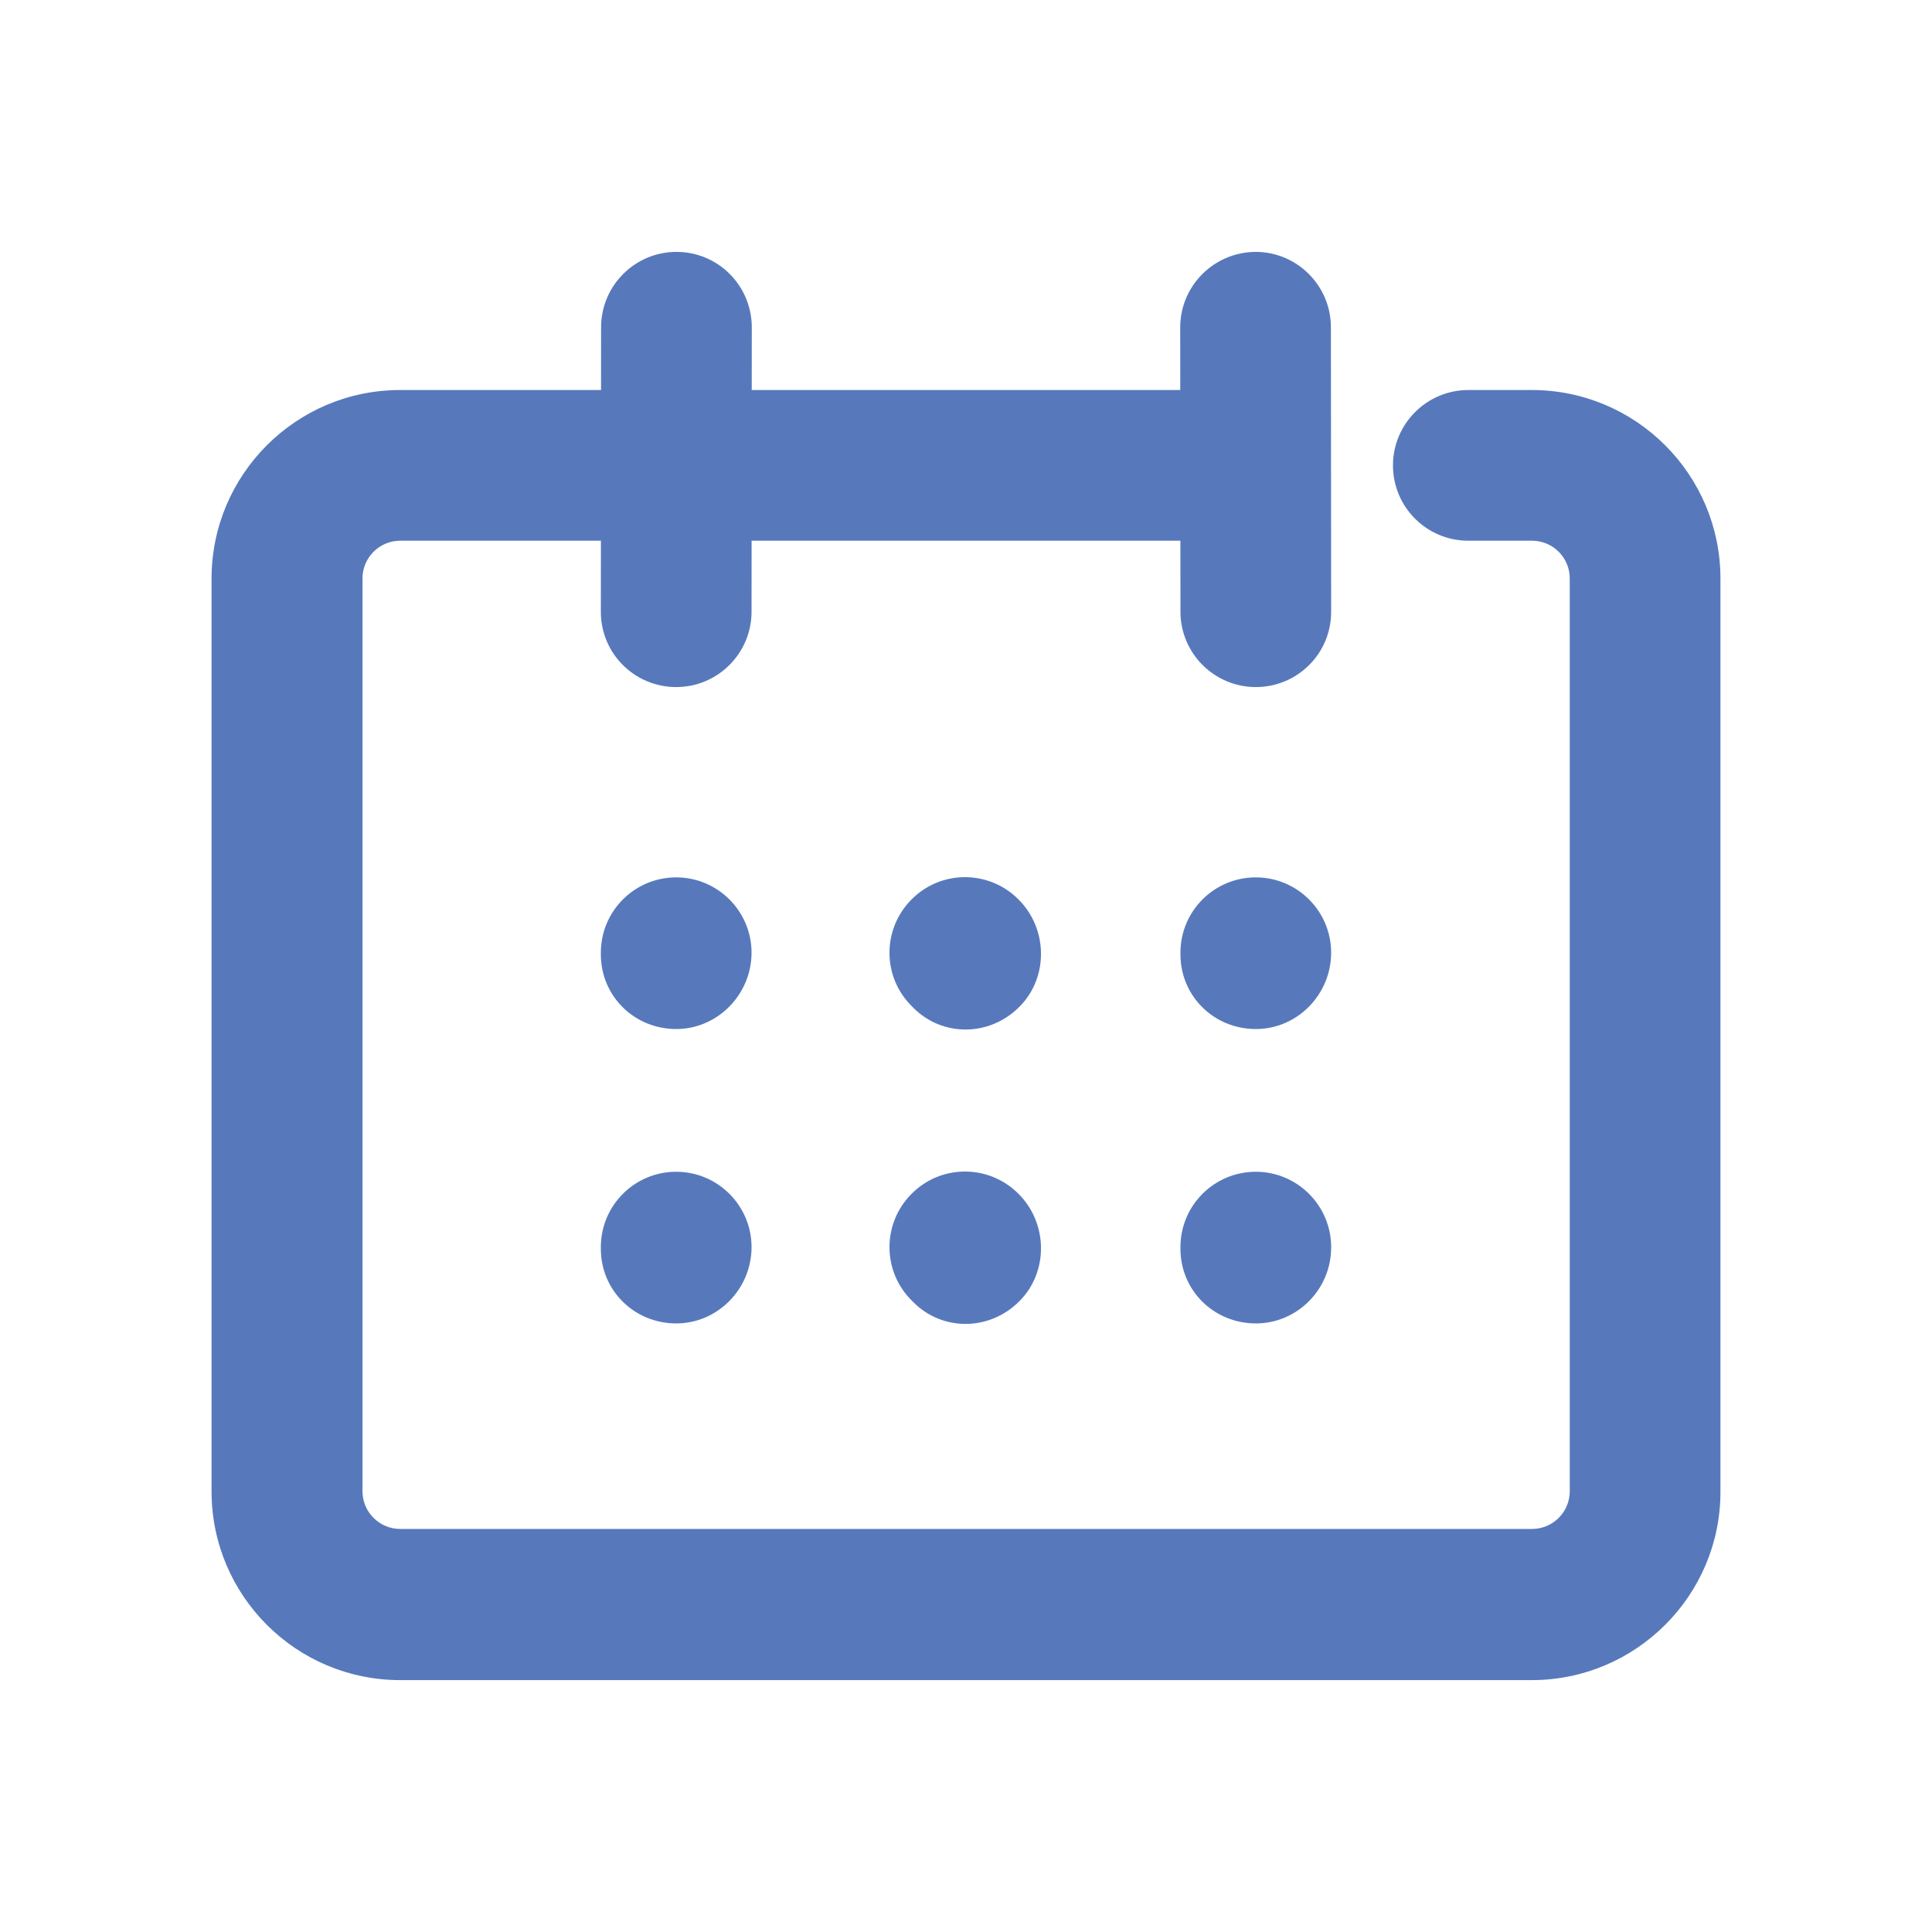
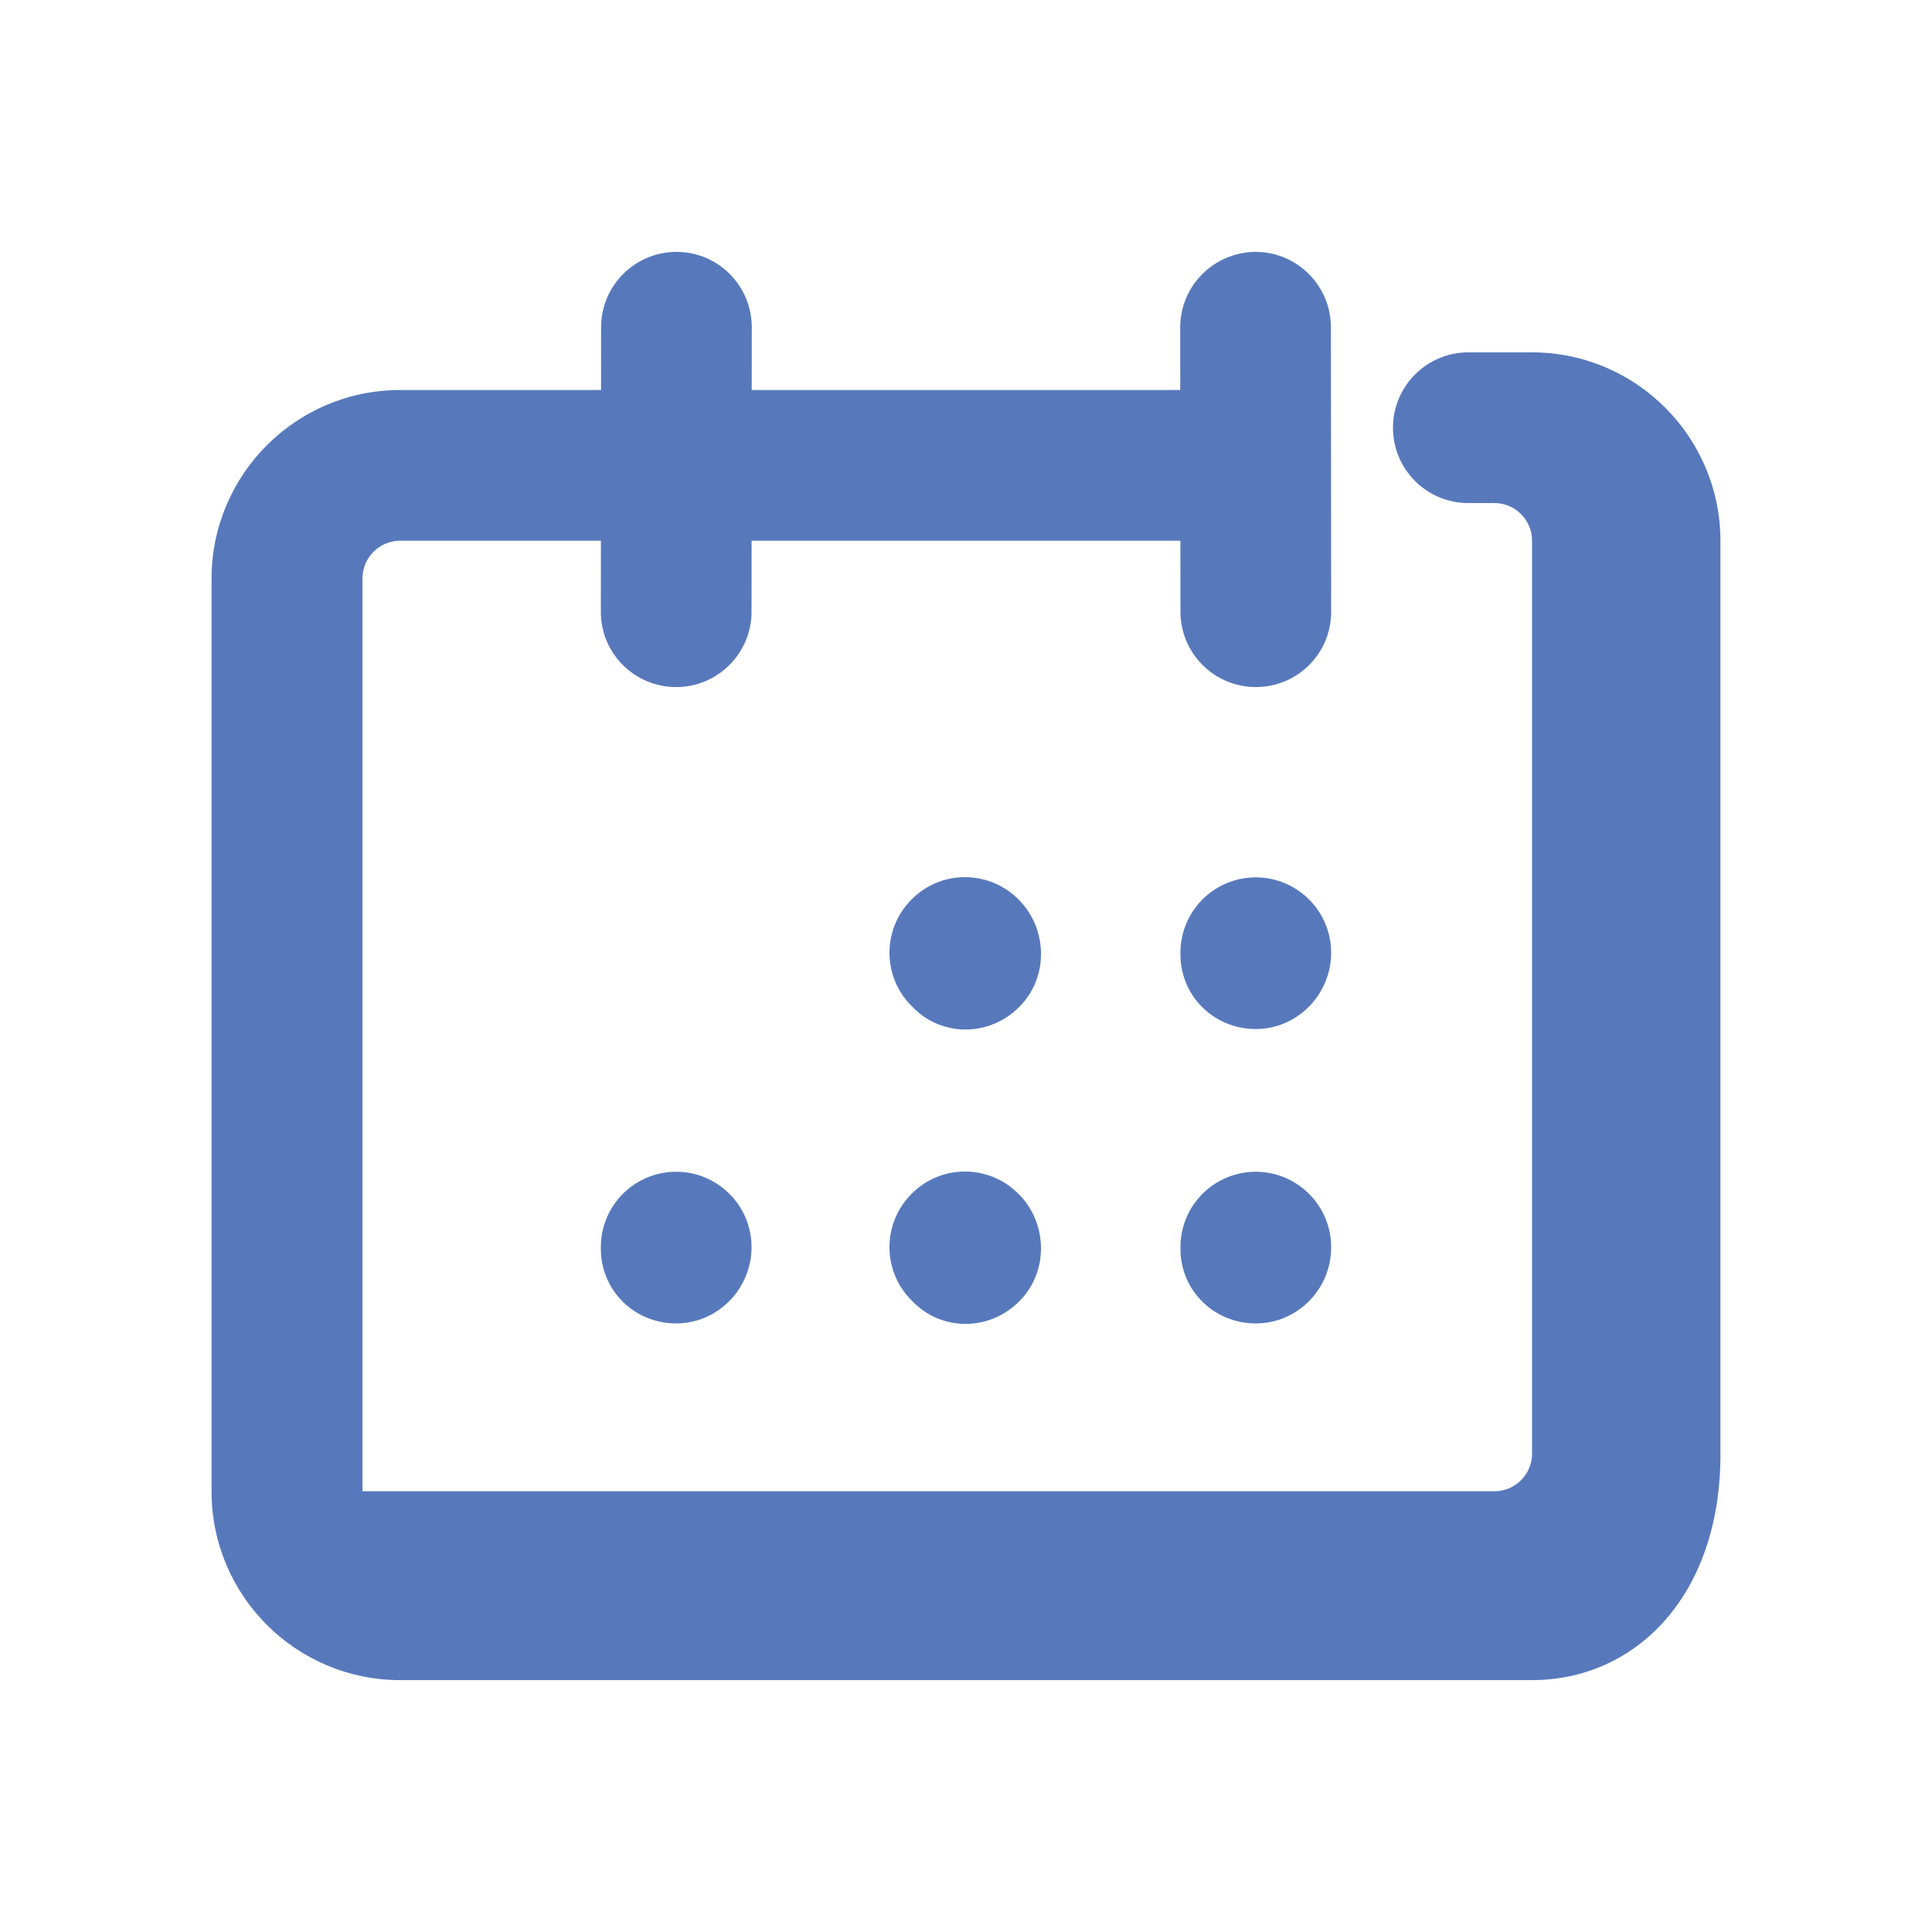
<svg xmlns="http://www.w3.org/2000/svg" version="1.1" id="Layer_1" x="0px" y="0px" viewBox="0 0 800 800" style="enable-background:new 0 0 800 800;" xml:space="preserve">
  <style type="text/css">
	.st0{fill:#5779BC;}
</style>
  <g>
    <g>
-       <path class="st0" d="M634.3,695.7H165.7c-43.1,0-78.1-35-78.1-78.1v-378c0-43.1,35-78.1,78.1-78.1H510c17.3,0,31.2,14,31.2,31.2    s-14,31.2-31.2,31.2H165.7c-8.6,0-15.6,7-15.6,15.6v378c0,8.6,7,15.6,15.6,15.6h468.7c8.6,0,15.6-7,15.6-15.6v-378    c0-8.6-7-15.6-15.6-15.6H608c-17.3,0-31.2-14-31.2-31.2s14-31.2,31.2-31.2h26.3c43.1,0,78.1,35,78.1,78.1v378    C712.5,660.6,677.4,695.7,634.3,695.7z" />
+       <path class="st0" d="M634.3,695.7H165.7c-43.1,0-78.1-35-78.1-78.1v-378c0-43.1,35-78.1,78.1-78.1H510c17.3,0,31.2,14,31.2,31.2    s-14,31.2-31.2,31.2H165.7c-8.6,0-15.6,7-15.6,15.6v378h468.7c8.6,0,15.6-7,15.6-15.6v-378    c0-8.6-7-15.6-15.6-15.6H608c-17.3,0-31.2-14-31.2-31.2s14-31.2,31.2-31.2h26.3c43.1,0,78.1,35,78.1,78.1v378    C712.5,660.6,677.4,695.7,634.3,695.7z" />
    </g>
    <g>
      <g>
        <path class="st0" d="M520,284.5c-17.2,0-31.2-14-31.2-31.2l-0.1-117.7c0-17.3,14-31.2,31.2-31.3c0,0,0,0,0,0     c17.2,0,31.2,14,31.2,31.2l0.1,117.7C551.3,270.5,537.3,284.5,520,284.5C520,284.5,520,284.5,520,284.5z" />
      </g>
      <g>
        <path class="st0" d="M280,284.5C279.9,284.5,279.9,284.5,280,284.5c-17.3,0-31.3-14-31.2-31.3l0.1-117.7     c0-17.2,14-31.2,31.2-31.2c0,0,0,0,0,0c17.3,0,31.2,14,31.2,31.3l-0.1,117.7C311.2,270.5,297.2,284.5,280,284.5z" />
      </g>
    </g>
    <g>
      <g>
        <g>
          <path class="st0" d="M280,394.9" />
        </g>
        <g>
-           <path class="st0" d="M280,426.1c-17.3,0-31.2-13.6-31.2-30.9v-0.7c0-17.3,14-31.2,31.2-31.2s31.2,14,31.2,31.2      S297.2,426.1,280,426.1z" />
-         </g>
+           </g>
        <g>
-           <path class="st0" d="M280,516.8" />
-         </g>
+           </g>
        <g>
          <path class="st0" d="M280,548c-17.3,0-31.2-13.6-31.2-30.9v-0.7c0-17.3,14-31.2,31.2-31.2s31.2,14,31.2,31.2      C311.2,533.7,297.2,548,280,548z" />
        </g>
      </g>
      <g>
        <g>
          <g>
            <path class="st0" d="M400,394.9" />
          </g>
          <g>
            <path class="st0" d="M399.8,426.3c-7.7,0-15.5-2.9-21.5-8.9l-0.7-0.7c-12.3-12.1-12.4-31.9-0.2-44.2       c12.1-12.3,31.9-12.4,44.2-0.2c12.3,12.1,12.7,32.3,0.6,44.5C416,423.1,407.9,426.3,399.8,426.3z" />
          </g>
          <g>
            <path class="st0" d="M400,516.8" />
          </g>
          <g>
            <path class="st0" d="M399.8,548.2c-7.7,0-15.5-2.9-21.5-8.9l-0.7-0.7c-12.3-12.1-12.4-31.9-0.2-44.2       c12.1-12.3,31.9-12.4,44.2-0.2c12.3,12.1,12.7,32.3,0.6,44.5C416,545,407.9,548.2,399.8,548.2z" />
          </g>
        </g>
        <g>
          <path class="st0" d="M400,394.9" />
        </g>
        <g>
          <path class="st0" d="M400,516.8" />
        </g>
      </g>
      <g>
        <g>
          <path class="st0" d="M520,426.1c-17.3,0-31.2-13.6-31.2-30.9v-0.7c0-17.3,14-31.2,31.2-31.2s31.2,14,31.2,31.2      S537.3,426.1,520,426.1z" />
        </g>
        <g>
          <path class="st0" d="M520,548c-17.3,0-31.2-13.6-31.2-30.9v-0.7c0-17.3,14-31.2,31.2-31.2s31.2,14,31.2,31.2      C551.3,533.7,537.3,548,520,548z" />
        </g>
      </g>
    </g>
  </g>
</svg>